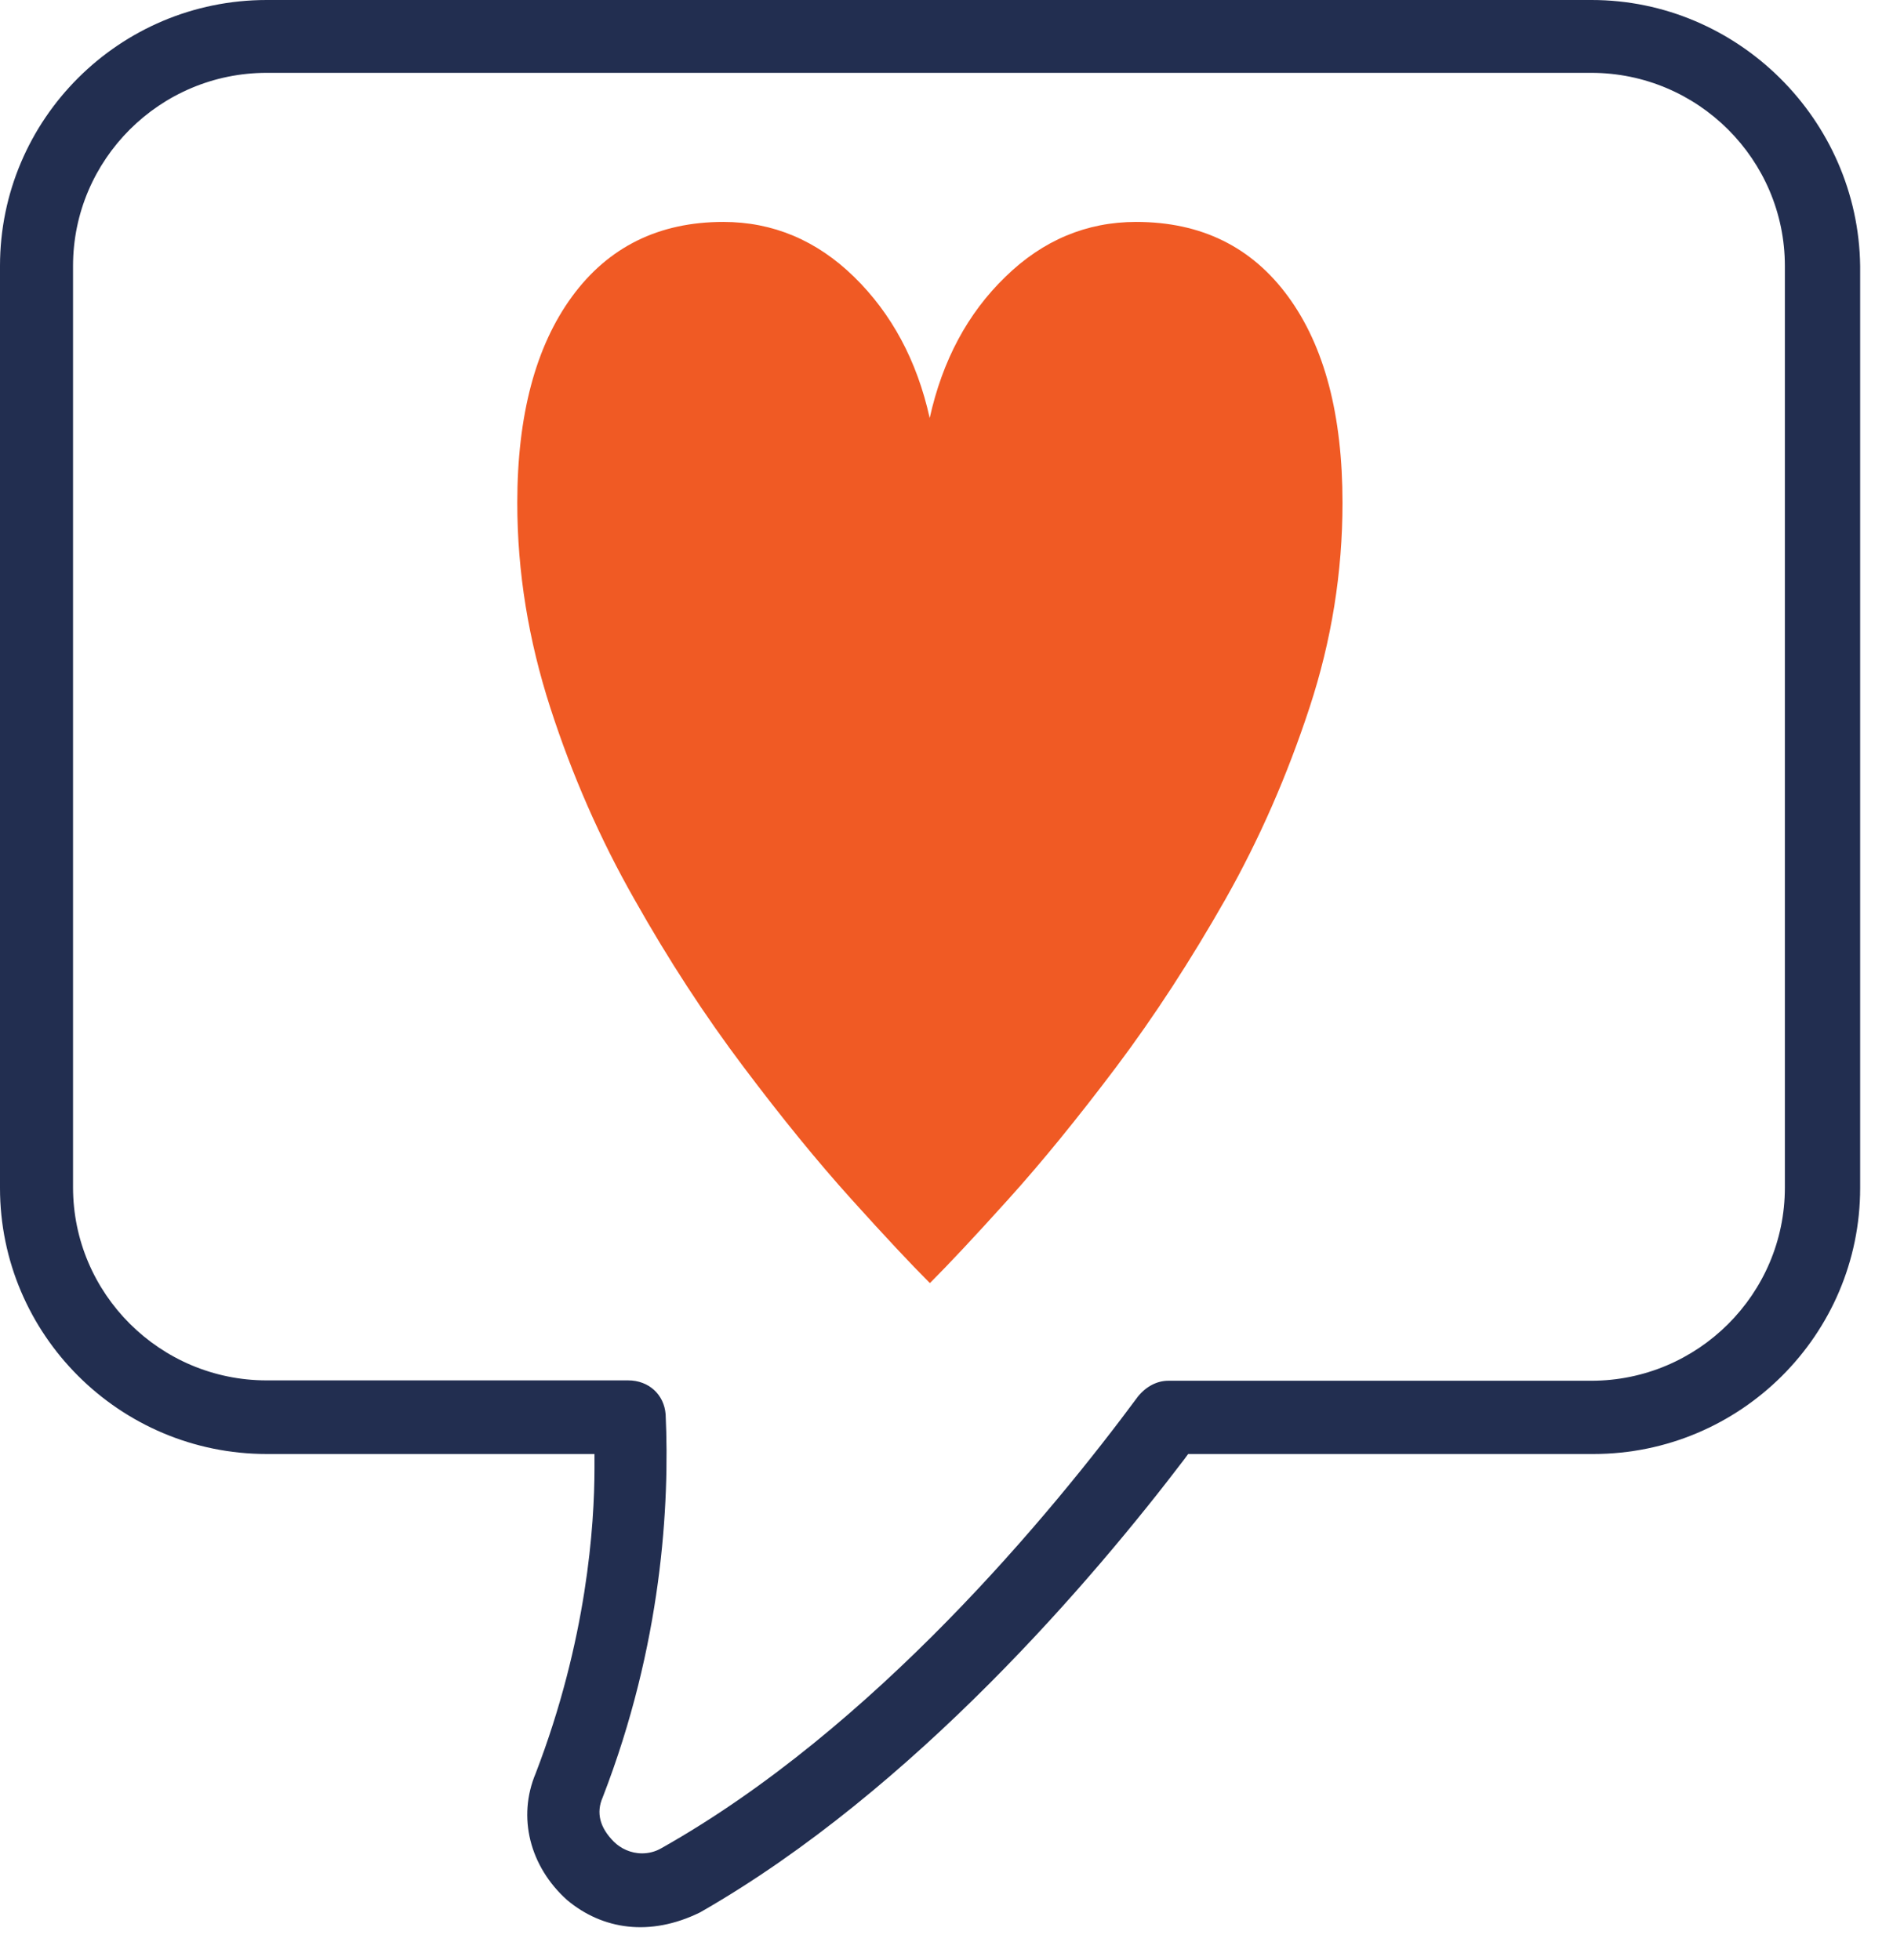
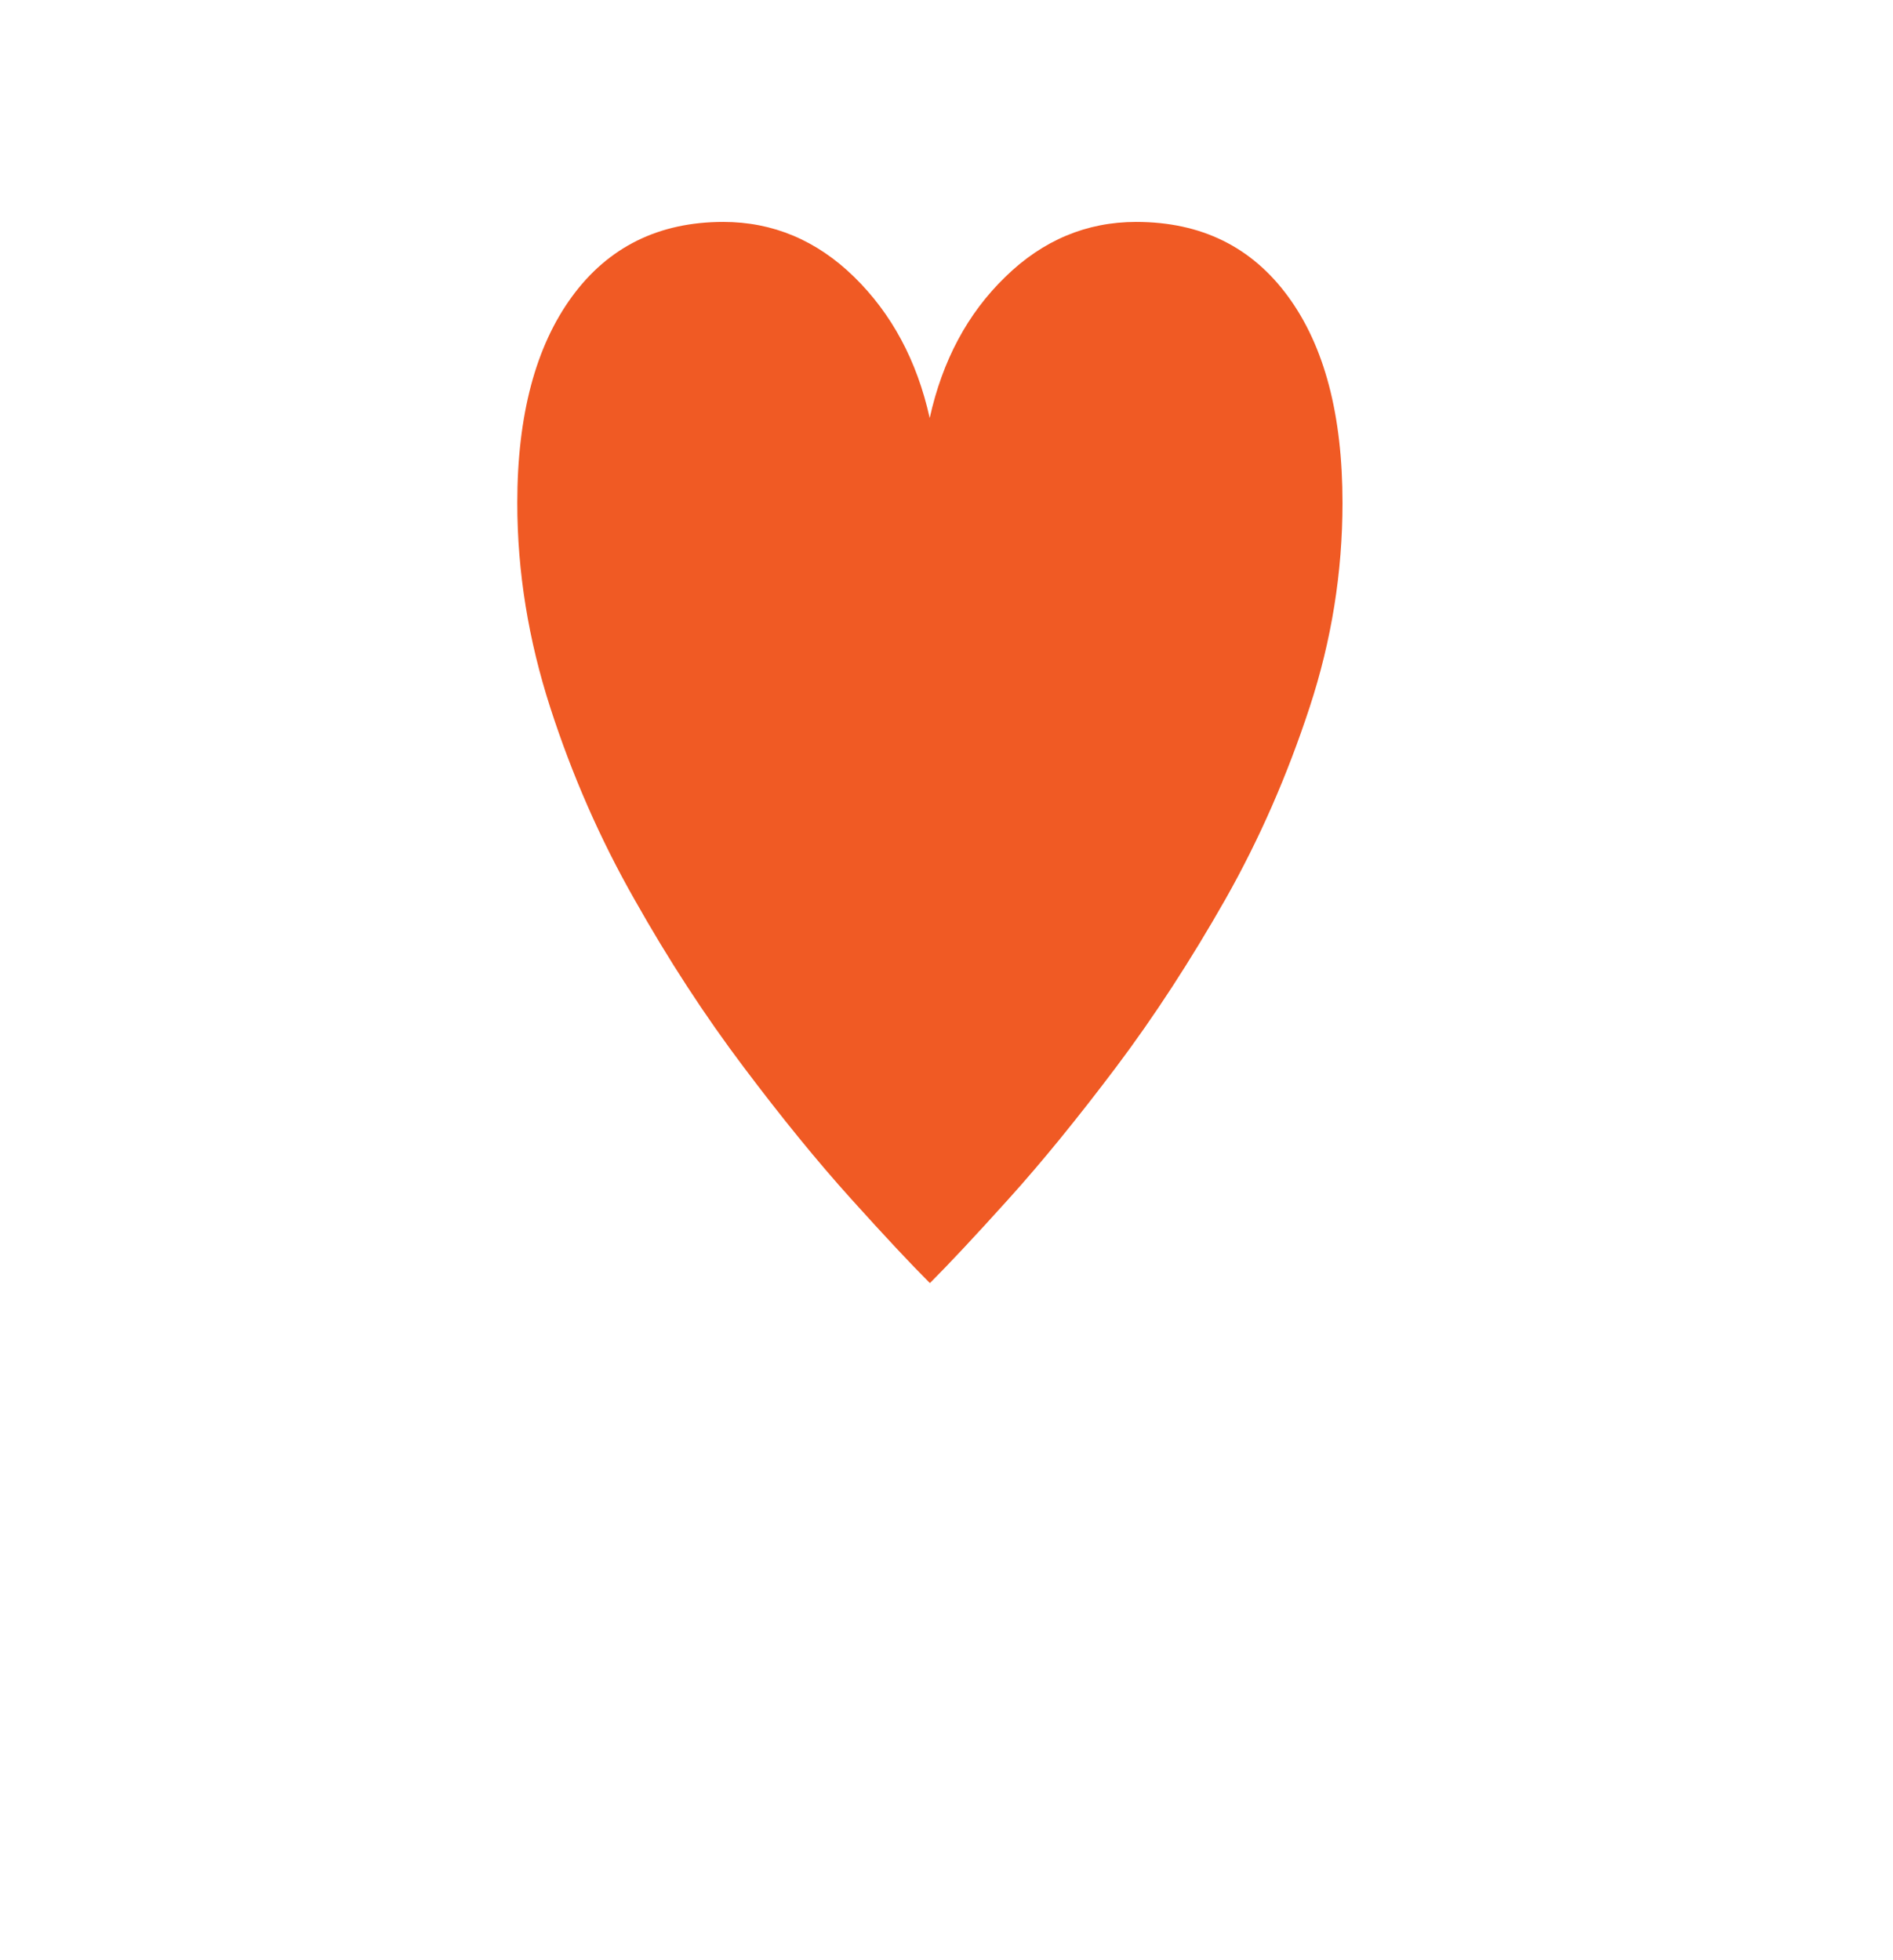
<svg xmlns="http://www.w3.org/2000/svg" width="57" height="59" viewBox="0 0 57 59" fill="none">
-   <path d="M47.913 0H8.031C3.598 0 0 3.588 0 8.008V35.765C0 40.174 3.598 43.773 8.031 43.773H17.9V44.2C17.9 45.91 17.674 49.374 16.129 53.389C15.576 54.705 15.948 56.189 17.076 57.202C18.137 58.09 19.569 58.315 21.08 57.573C27.555 53.872 32.991 47.439 35.653 43.941L35.777 43.773H47.981C52.402 43.773 56.011 40.185 56.011 35.765V8.008C55.955 3.599 52.323 0 47.924 0H47.913ZM53.744 35.754C53.744 38.959 51.127 41.568 47.913 41.568H35.179C34.841 41.568 34.514 41.737 34.266 42.041C31.66 45.561 26.314 52.039 19.919 55.638C19.727 55.751 19.524 55.796 19.332 55.796C18.994 55.796 18.689 55.649 18.486 55.447C18.058 55.02 17.945 54.57 18.148 54.109C19.93 49.509 20.167 45.302 20.043 42.581C19.998 41.984 19.535 41.557 18.915 41.557H8.031C4.816 41.557 2.199 38.948 2.199 35.742V8.008C2.199 4.802 4.816 2.193 8.031 2.193H47.913C51.127 2.193 53.744 4.802 53.744 8.008V35.765V35.754Z" fill="#222E50" />
  <path d="M27.994 38.622C27.419 38.048 26.63 37.205 25.626 36.091C24.622 34.978 23.539 33.651 22.389 32.121C21.227 30.58 20.133 28.904 19.107 27.082C18.069 25.261 17.223 23.326 16.569 21.302C15.915 19.277 15.576 17.23 15.576 15.138C15.576 12.495 16.129 10.426 17.223 8.93C18.317 7.434 19.84 6.681 21.78 6.681C23.268 6.681 24.588 7.232 25.716 8.334C26.844 9.436 27.611 10.853 27.994 12.585C28.378 10.853 29.134 9.436 30.273 8.334C31.401 7.232 32.72 6.681 34.209 6.681C36.172 6.681 37.694 7.434 38.788 8.93C39.882 10.426 40.424 12.495 40.424 15.138C40.424 17.219 40.097 19.277 39.431 21.302C38.766 23.326 37.931 25.249 36.893 27.082C35.856 28.904 34.762 30.591 33.611 32.121C32.45 33.662 31.378 34.978 30.374 36.091C29.37 37.205 28.581 38.048 28.006 38.622H27.994Z" fill="#F05A24" />
</svg>